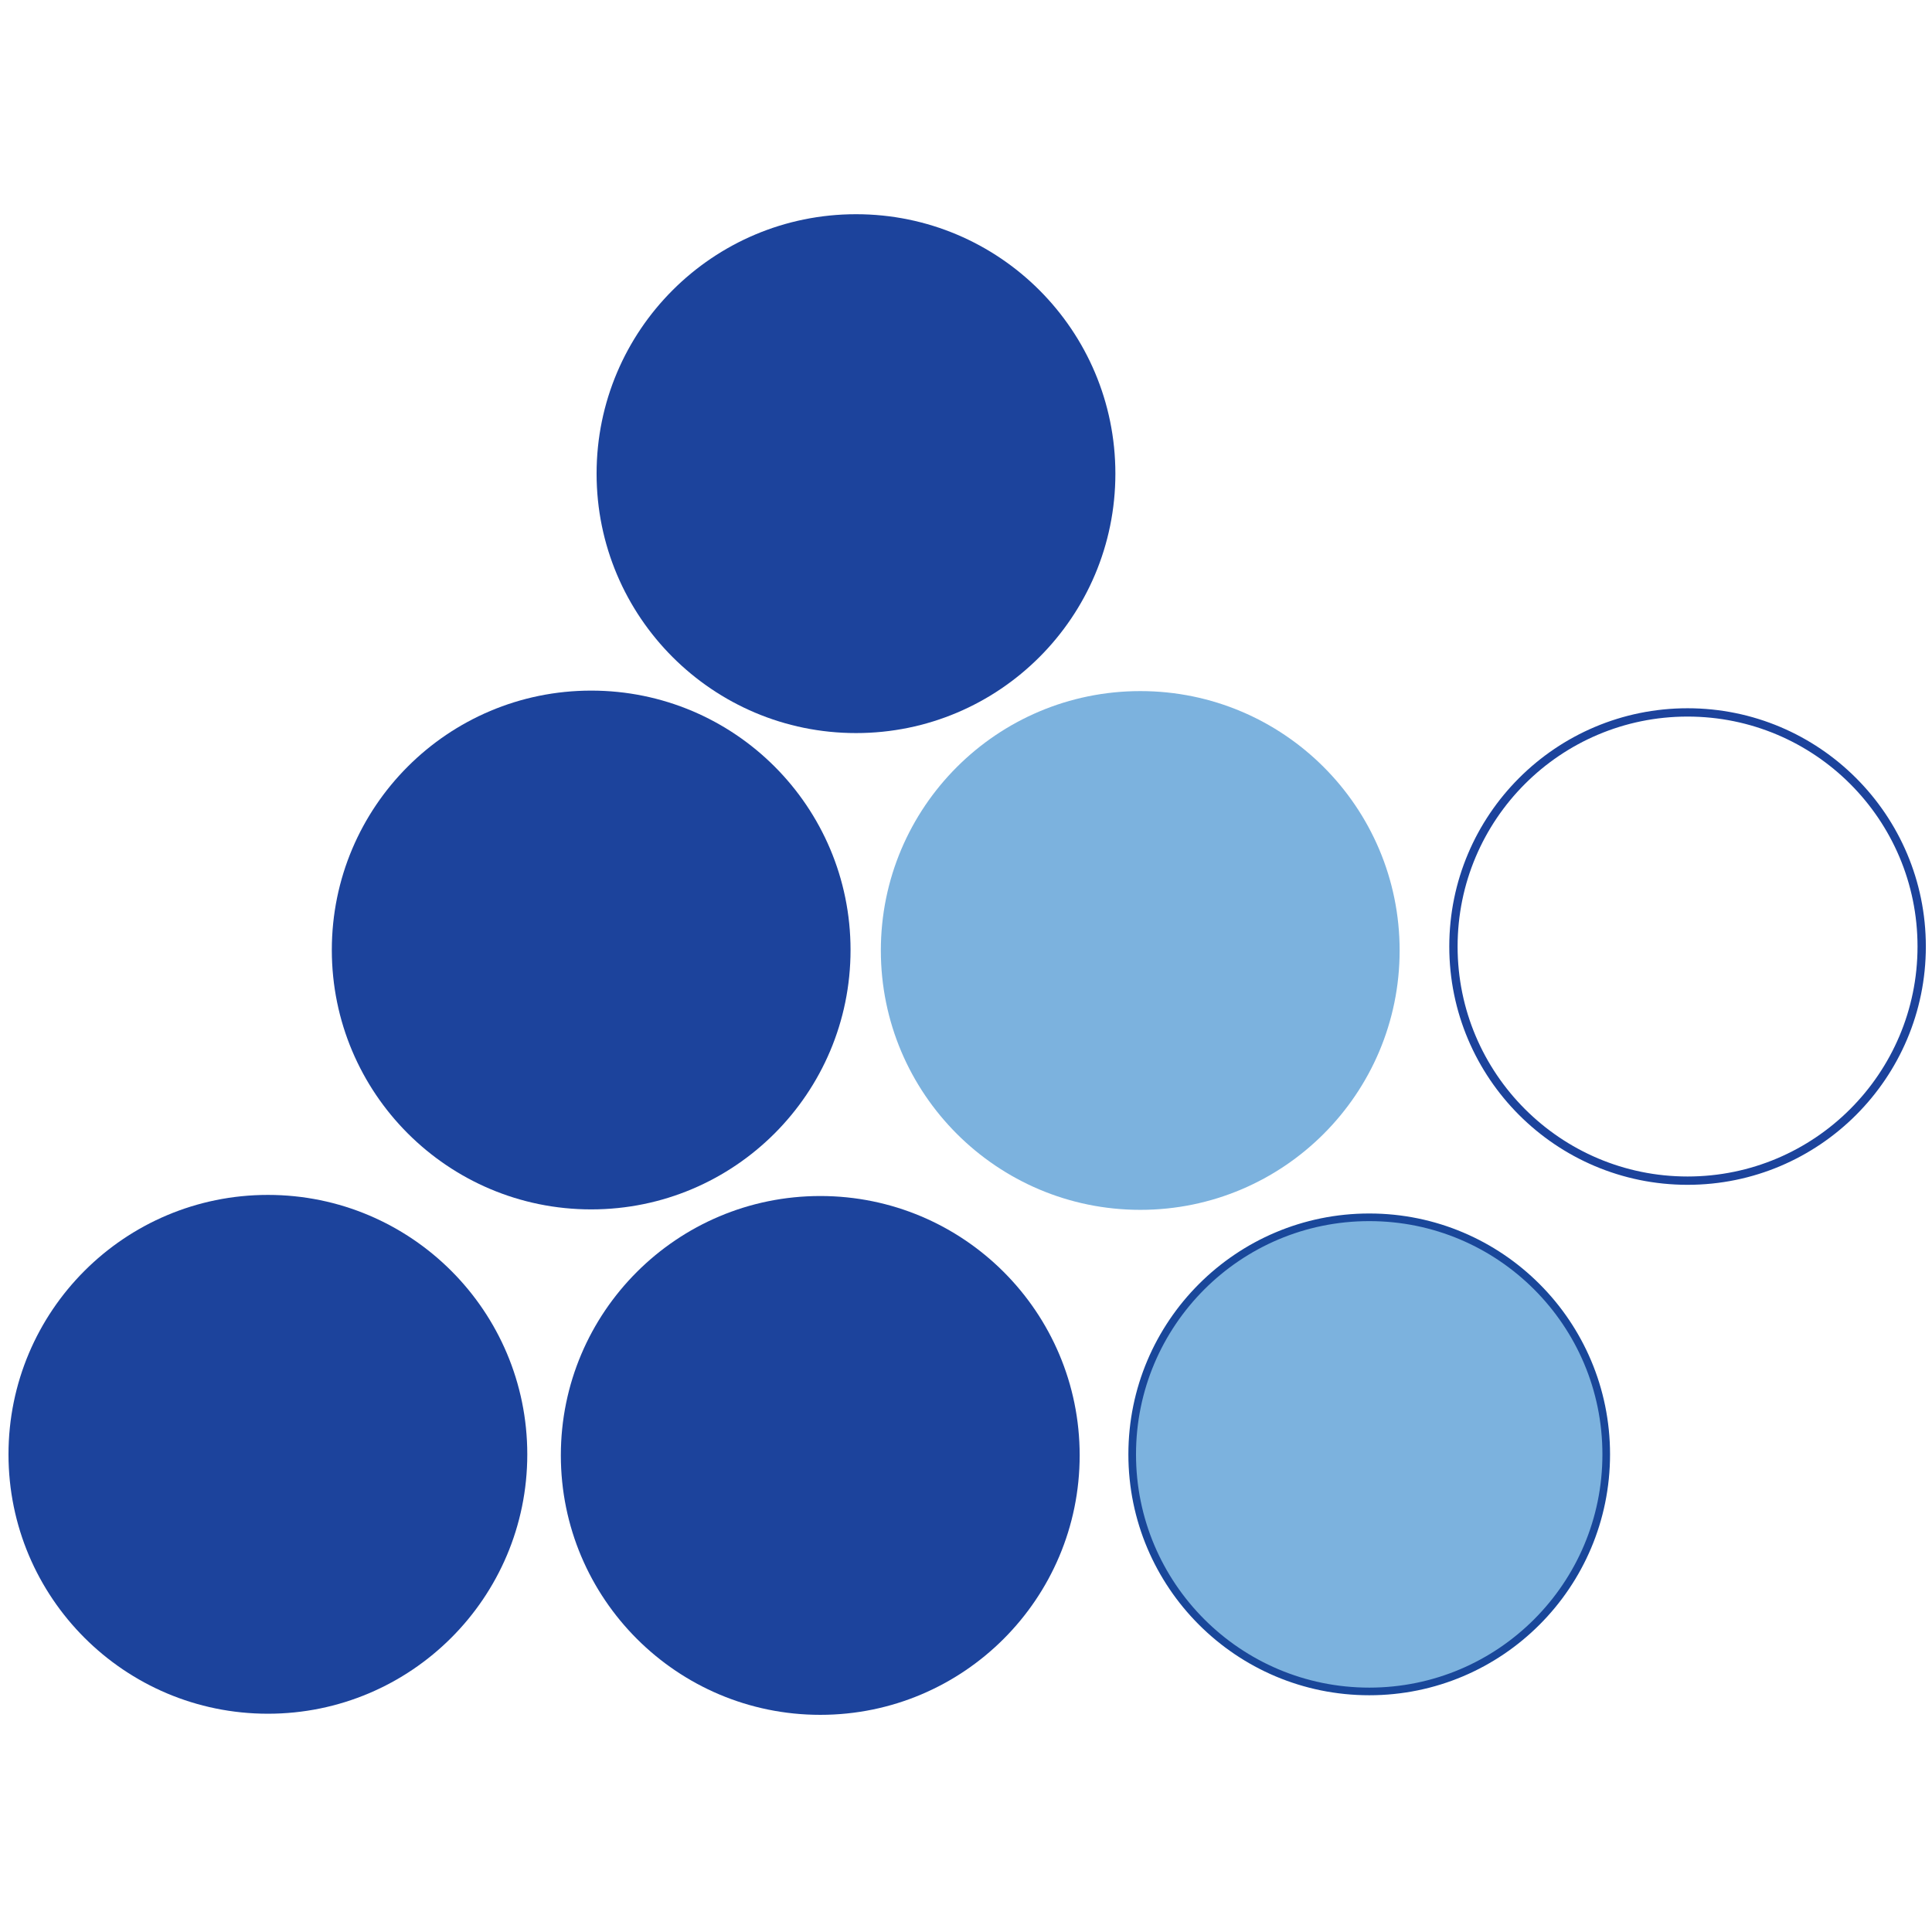
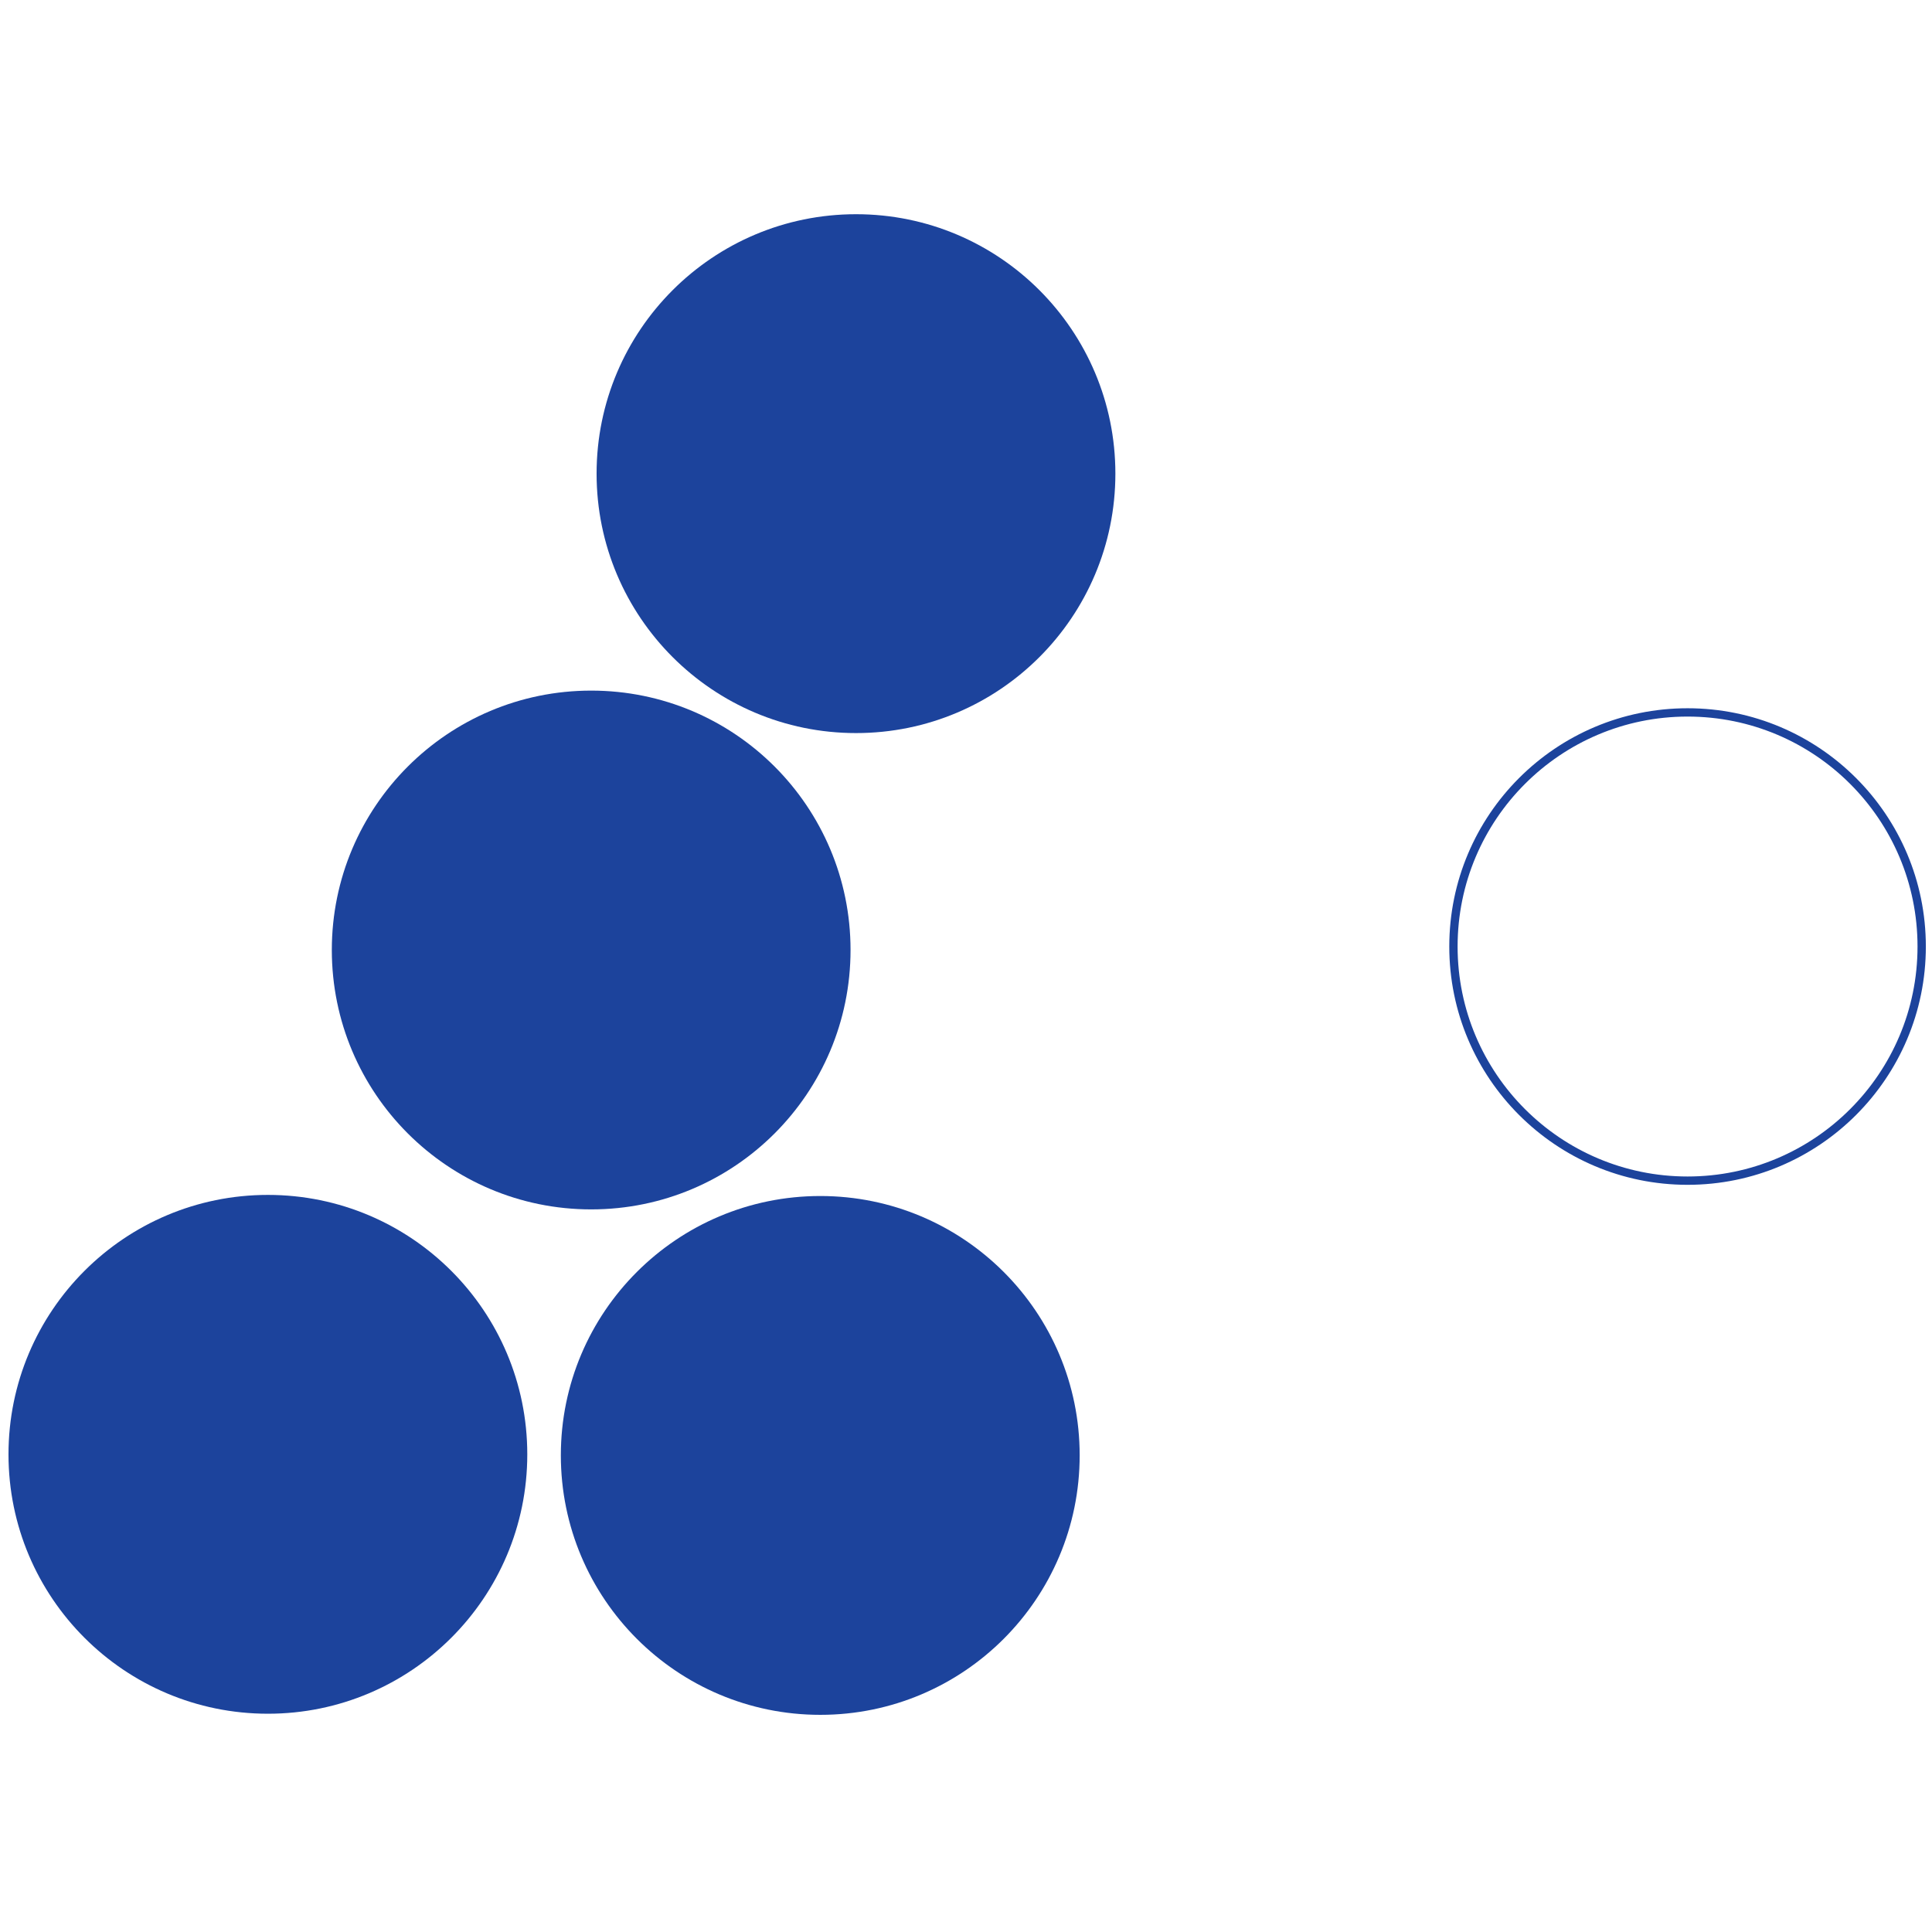
<svg xmlns="http://www.w3.org/2000/svg" width="100%" height="100%" viewBox="0 0 1250 1250" version="1.1" xml:space="preserve" style="fill-rule:evenodd;clip-rule:evenodd;stroke-miterlimit:2;">
  <g transform="matrix(4.167,0,0,4.167,-43.75,527.083)">
    <g transform="matrix(5.383,0,0,5.383,11.818,-97.455)">
      <path d="M30.897,36.583C30.897,40.718 27.548,44.069 23.416,44.069C19.284,44.069 15.932,40.718 15.932,36.583C15.932,32.453 19.284,29.104 23.416,29.104C27.548,29.104 30.897,32.453 30.897,36.583Z" style="fill:rgb(28,67,156);fill-rule:nonzero;" />
    </g>
    <g transform="matrix(5.383,0,0,5.383,11.818,-97.455)">
-       <path d="M46.085,36.556C46.085,40.332 43.026,43.394 39.251,43.394C35.473,43.394 32.412,40.332 32.412,36.556C32.412,32.779 35.473,29.718 39.251,29.718C43.026,29.718 46.085,32.779 46.085,36.556Z" style="fill:rgb(124,178,222);fill-rule:nonzero;" />
-     </g>
+       </g>
    <g transform="matrix(5.383,0,0,5.383,11.818,-97.455)">
-       <path d="M46.085,36.556C46.085,40.332 43.026,43.394 39.251,43.394C35.473,43.394 32.412,40.332 32.412,36.556C32.412,32.779 35.473,29.718 39.251,29.718C43.026,29.718 46.085,32.779 46.085,36.556Z" style="fill:none;stroke:rgb(25,71,154);stroke-width:0.22px;" />
-     </g>
+       </g>
    <g transform="matrix(5.383,0,0,5.383,11.818,-97.455)">
-       <path d="M25.162,22.021C25.162,26.152 28.513,29.503 32.647,29.503C36.778,29.503 40.126,26.152 40.126,22.021C40.126,17.889 36.778,14.54 32.647,14.54C28.513,14.54 25.162,17.889 25.162,22.021Z" style="fill:rgb(124,178,222);fill-rule:nonzero;" />
-     </g>
+       </g>
    <g transform="matrix(5.383,0,0,5.383,11.818,-97.455)">
      <path d="M24.288,22.007C24.288,26.141 20.941,29.49 16.808,29.49C12.675,29.49 9.326,26.141 9.326,22.007C9.326,17.874 12.675,14.526 16.808,14.526C20.941,14.526 24.288,17.874 24.288,22.007Z" style="fill:rgb(28,67,156);fill-rule:nonzero;" />
    </g>
    <g transform="matrix(5.383,0,0,5.383,11.818,-97.455)">
      <path d="M14.964,36.556C14.964,40.687 11.613,44.037 7.483,44.037C3.349,44.037 0,40.687 0,36.556C0,32.421 3.349,29.072 7.483,29.072C11.613,29.072 14.964,32.421 14.964,36.556Z" style="fill:rgb(28,67,156);fill-rule:nonzero;" />
    </g>
    <g transform="matrix(5.383,0,0,5.383,11.818,-97.455)">
      <path d="M55.184,21.908C55.184,25.635 52.16,28.661 48.431,28.661C44.702,28.661 41.678,25.635 41.678,21.908C41.678,18.177 44.702,15.155 48.431,15.155C52.16,15.155 55.184,18.177 55.184,21.908Z" style="fill:none;stroke:rgb(28,67,156);stroke-width:0.24px;" />
    </g>
    <g transform="matrix(5.383,0,0,5.383,11.818,-97.455)">
      <path d="M31.927,8.268C31.927,12.399 28.58,15.751 24.447,15.751C20.315,15.751 16.963,12.399 16.963,8.268C16.963,4.136 20.315,0.785 24.447,0.785C28.58,0.785 31.927,4.136 31.927,8.268Z" style="fill:rgb(28,67,156);fill-rule:nonzero;" />
    </g>
  </g>
</svg>